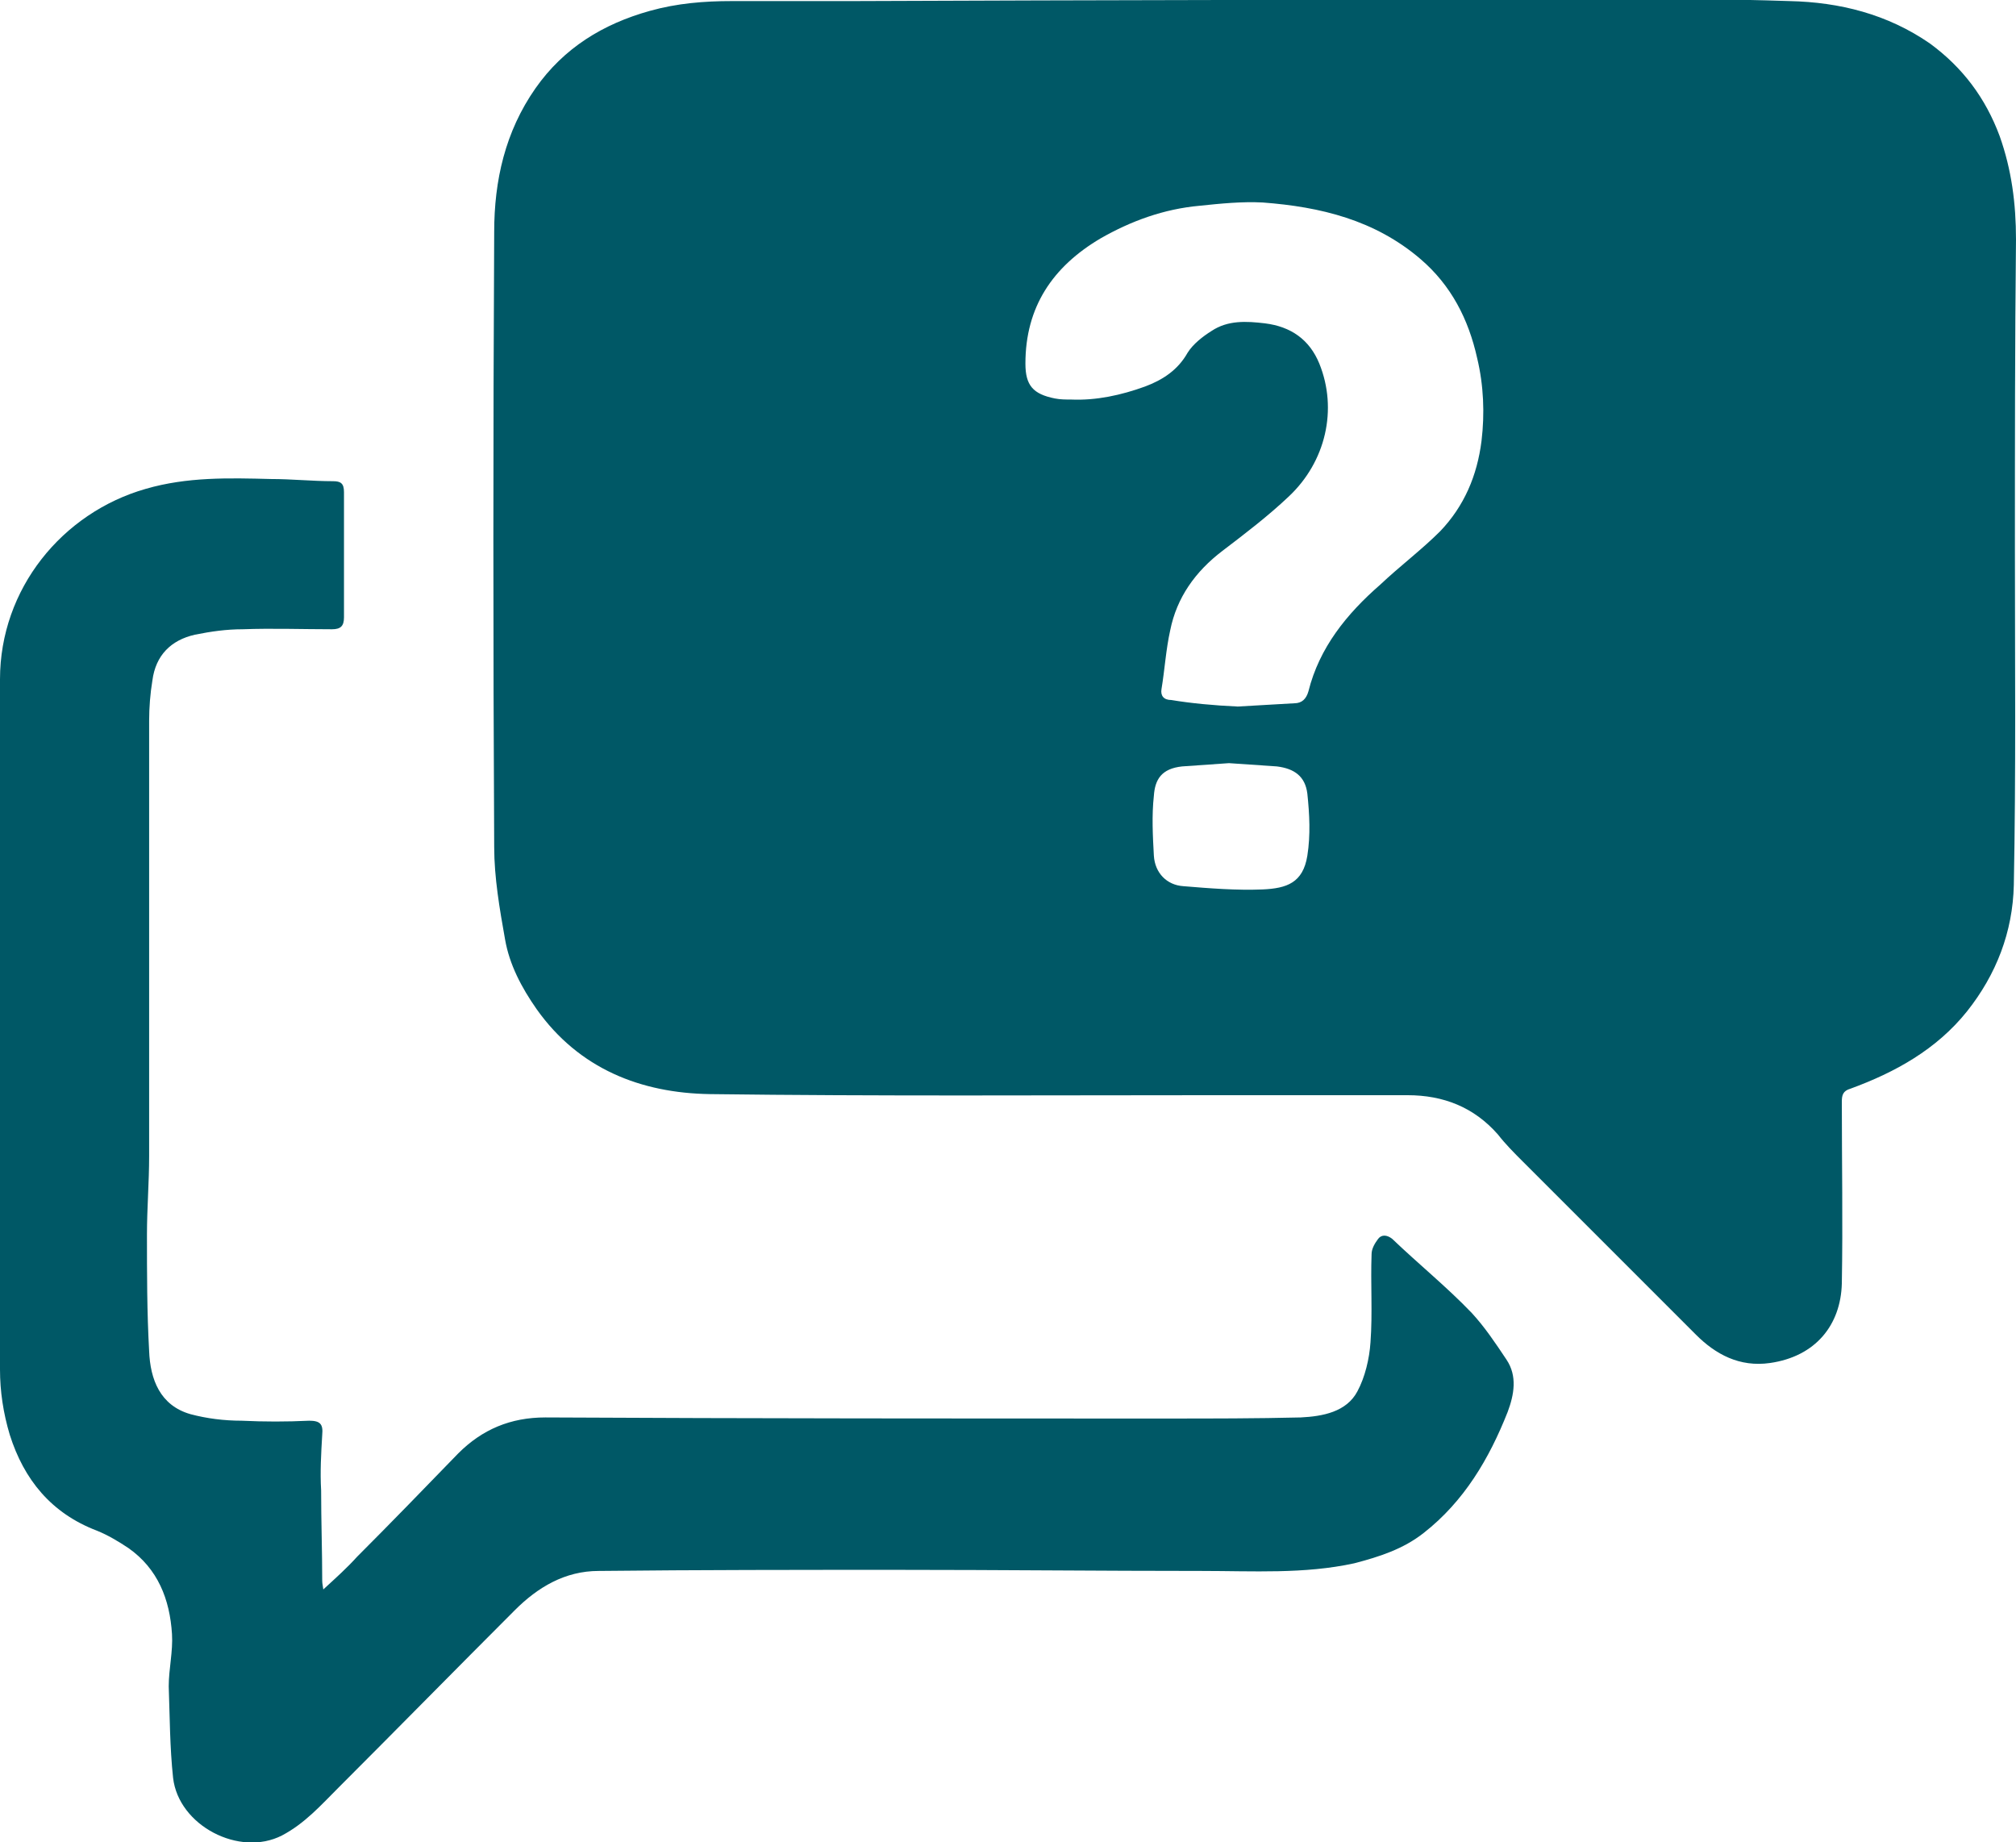
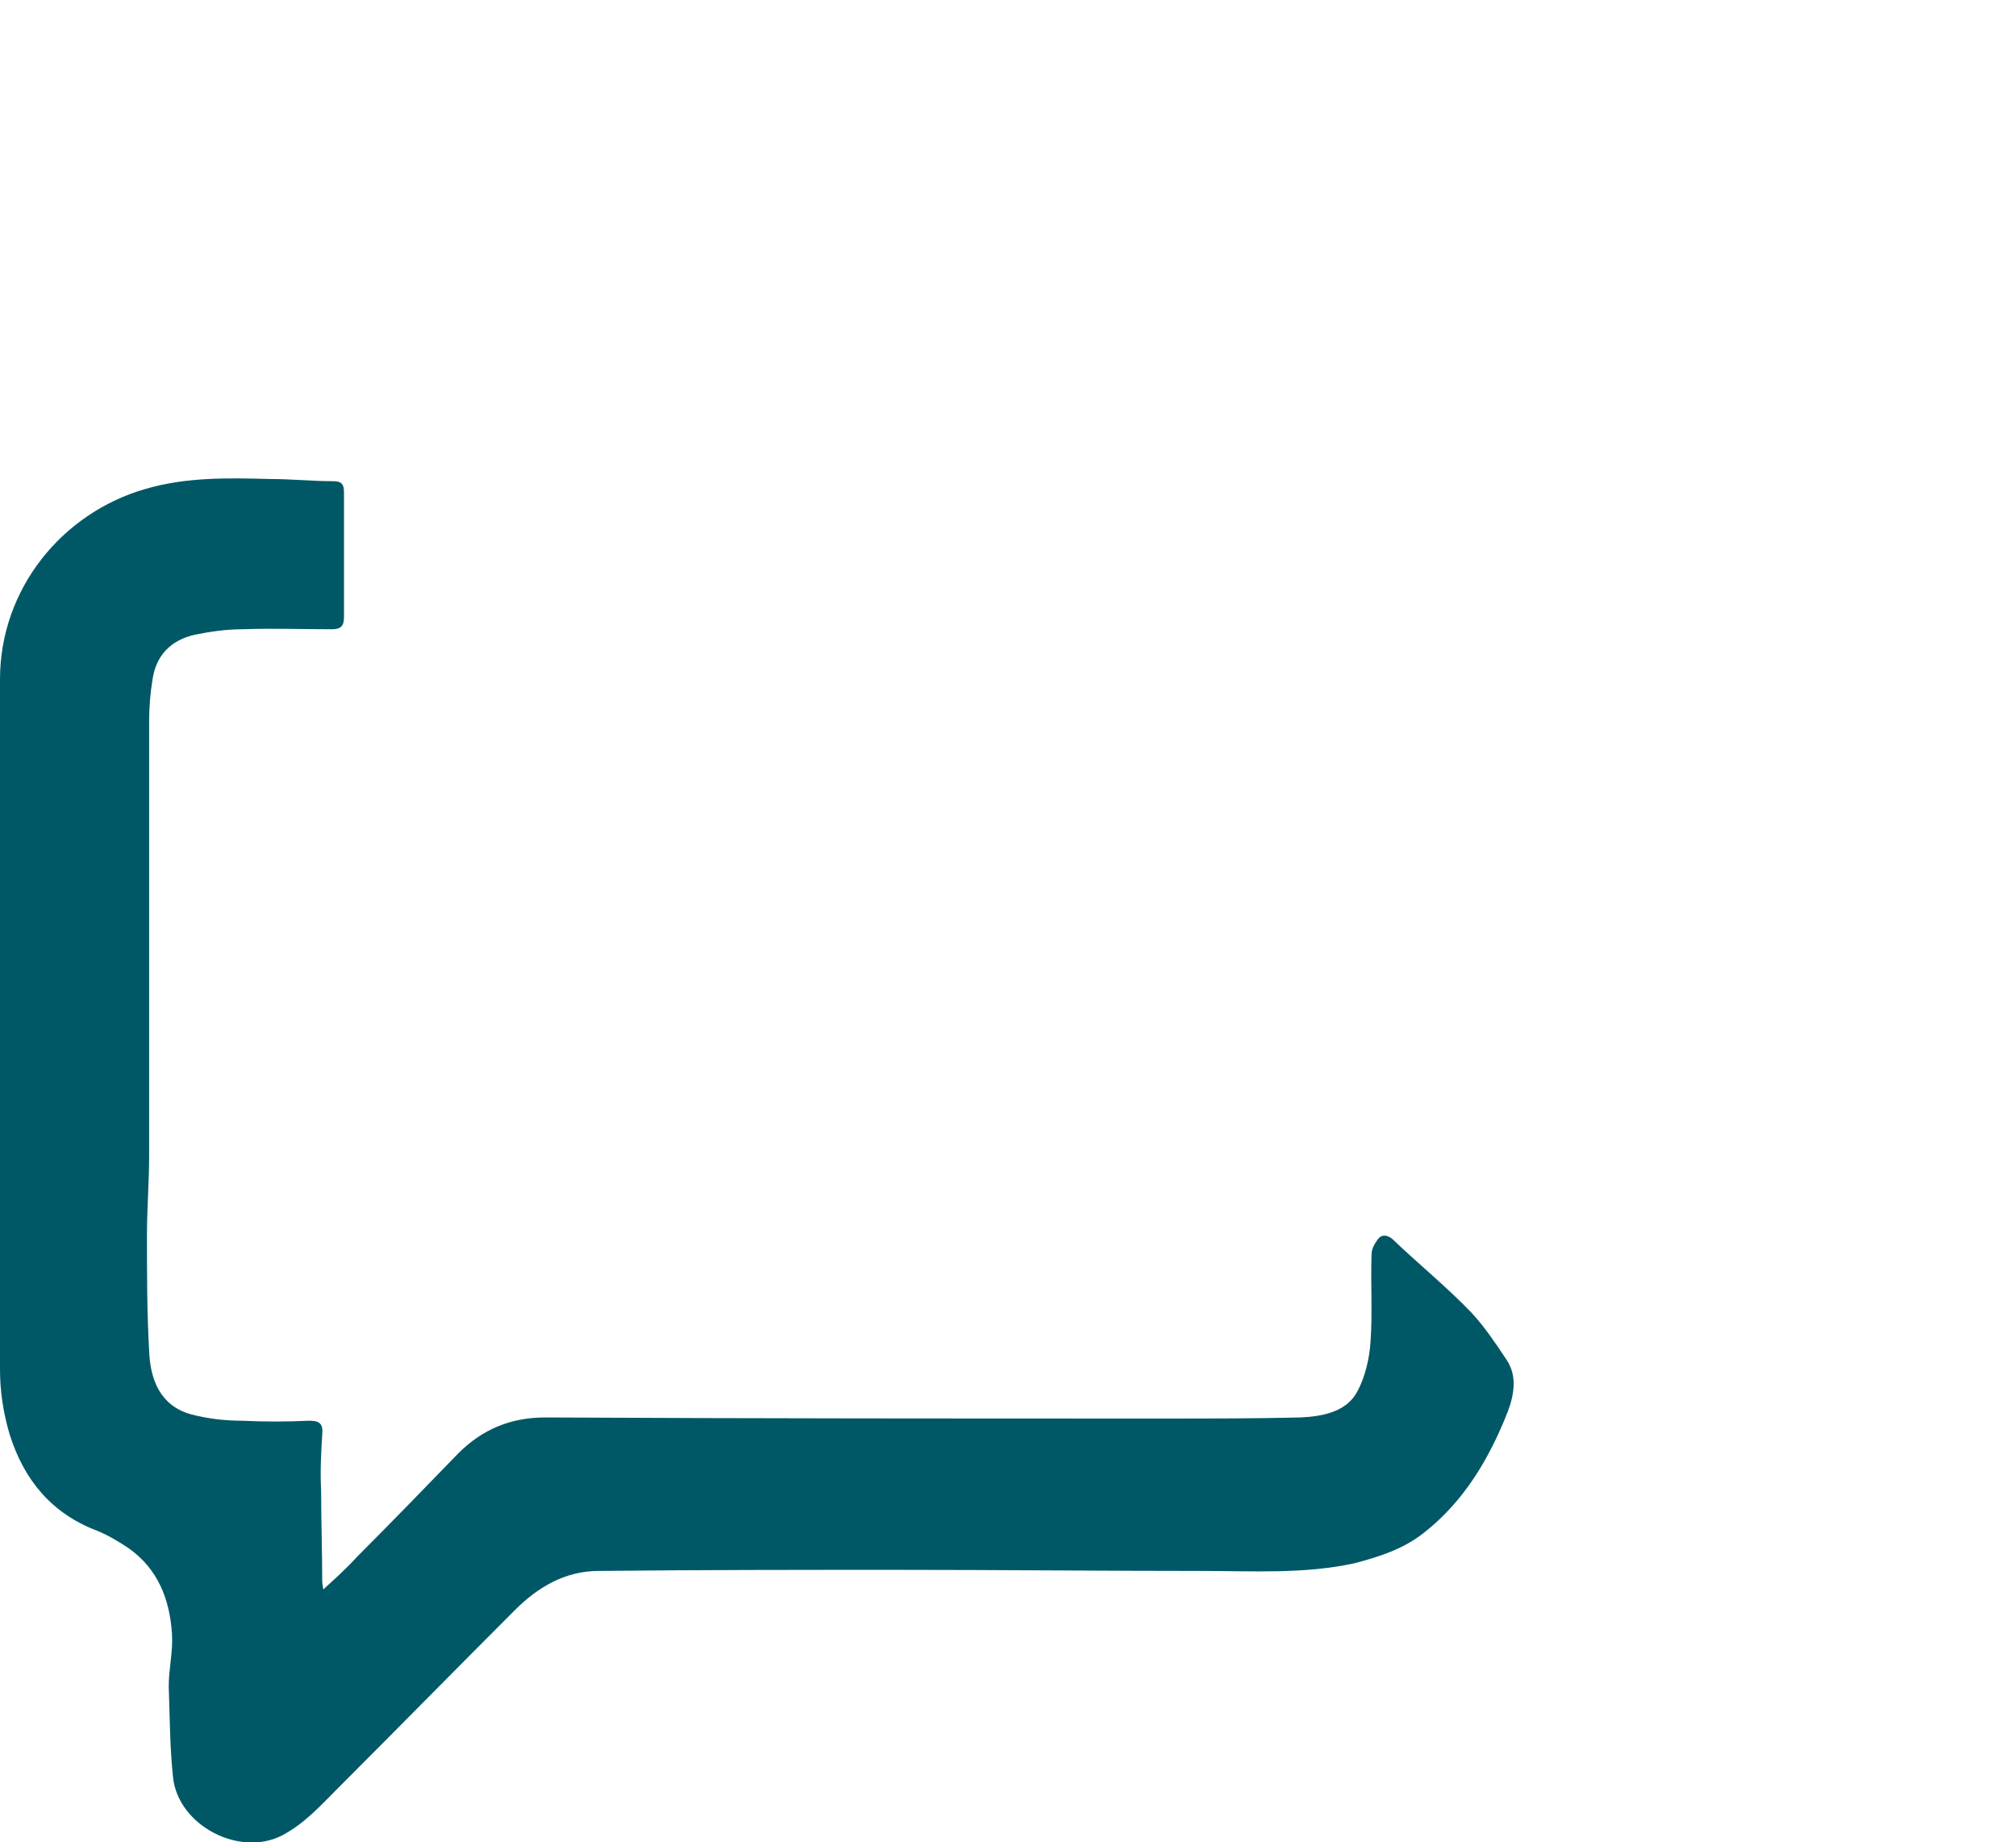
<svg xmlns="http://www.w3.org/2000/svg" version="1.1" id="Livello_1" x="0px" y="0px" viewBox="0 0 185.2 169.2" style="enable-background:new 0 0 185.2 169.2;" xml:space="preserve">
  <style type="text/css">
	.st0{fill:#005866;}
</style>
  <g>
-     <path class="st0" d="M185.1,50.4c0,10.3,0.1,20.6-0.1,30.9c-0.1,4.3-1.6,8.2-4.3,11.6c-2.8,3.5-6.6,5.6-10.7,7.1   c-0.7,0.2-0.8,0.6-0.8,1.2c0,5.6,0.1,11.1,0,16.7c-0.1,3.8-2.4,6.7-6.6,7.3c-2.8,0.4-5-0.8-6.8-2.6c-5.3-5.3-10.6-10.6-15.9-15.9   c-0.8-0.8-1.6-1.6-2.3-2.5c-2.2-2.5-5-3.6-8.3-3.6c-5.9,0-11.8,0-17.8,0c-15.4,0-30.9,0.1-46.3-0.1c-6.3-0.1-12-2.3-15.9-7.8   c-1.4-2-2.5-4.1-2.9-6.4c-0.5-2.8-1-5.7-1-8.5c-0.1-18.8-0.1-37.7,0-56.5c0-4.7,1-9.2,3.8-13.2c2.6-3.7,6.2-5.9,10.5-7.1   c2.5-0.7,5-0.9,7.5-0.9c3.6,0,7.3,0,10.9,0c23-0.1,46.1-0.1,69.1-0.2c5.7,0,11.4,0,17.2,0.2c4.6,0.1,9,1.2,12.9,3.9   c3,2.2,5.1,5,6.4,8.5c1.1,3.1,1.5,6.2,1.5,9.5C185.1,31.5,185.1,41,185.1,50.4L185.1,50.4z M113.7,64.9c1.7-0.1,3.4-0.2,5.2-0.3   c0.7,0,1.1-0.4,1.3-1.1c1-4,3.5-7.1,6.6-9.8c1.8-1.7,3.8-3.2,5.5-4.9c2.2-2.3,3.4-5.1,3.8-8.3c0.3-2.5,0.2-5.1-0.4-7.6   c-0.8-3.6-2.4-6.7-5.2-9.1c-4.2-3.6-9.2-4.8-14.5-5.2c-1.9-0.1-3.9,0.1-5.8,0.3c-3.3,0.3-6.3,1.4-9.1,3c-4.4,2.6-6.9,6.3-6.9,11.5   c0,2,0.7,2.8,2.7,3.2c0.5,0.1,1,0.1,1.5,0.1c2.3,0.1,4.6-0.4,6.8-1.2c1.6-0.6,3-1.5,3.9-3.1c0.5-0.8,1.4-1.5,2.2-2   c1.5-1,3.2-0.9,4.9-0.7c2.4,0.3,4.1,1.5,5,3.7c1.7,4.2,0.6,9-2.8,12.2c-1.9,1.8-4,3.4-6.1,5c-2.5,1.9-4.2,4.3-4.8,7.3   c-0.4,1.8-0.5,3.6-0.8,5.4c-0.1,0.6,0.2,1,0.9,1C109.4,64.6,111.5,64.8,113.7,64.9z M112.9,70.1c-1.4,0.1-2.9,0.2-4.3,0.3   c-1.9,0.2-2.5,1.2-2.6,2.7c-0.2,1.8-0.1,3.7,0,5.5c0.1,1.6,1.2,2.7,2.7,2.8c2.4,0.2,4.9,0.4,7.3,0.3c2.2-0.1,3.7-0.6,4.1-3.1   c0.3-1.9,0.2-3.8,0-5.7c-0.2-1.6-1.2-2.3-2.8-2.5C115.9,70.3,114.4,70.2,112.9,70.1z" />
    <path class="st0" d="M29.7,146c1.2-1.1,2.2-2,3.1-3c3.1-3.1,6.2-6.3,9.3-9.5c2.2-2.2,4.8-3.3,8-3.3c19,0.1,38.1,0.1,57.1,0.1   c4.1,0,8.2,0,12.3-0.1c2-0.1,4.2-0.5,5.2-2.4c0.7-1.3,1.1-3,1.2-4.5c0.2-2.7,0-5.4,0.1-8.1c0-0.5,0.3-1,0.6-1.4s0.8-0.4,1.3,0   c2.4,2.3,5,4.4,7.3,6.8c1.2,1.3,2.2,2.8,3.2,4.3s0.7,3.2,0.1,4.8c-1.7,4.3-4,8.2-7.7,11.1c-1.9,1.5-4.1,2.2-6.4,2.8   c-4.6,1-9.3,0.7-14,0.7c-9.3,0-18.6-0.1-27.9-0.1c-9.2,0-18.3,0-27.5,0.1c-3.1,0-5.6,1.5-7.7,3.6c-5.4,5.4-10.8,10.9-16.2,16.3   c-1.6,1.6-3.1,3.3-5.2,4.4c-3.9,2-9.5-0.9-10-5.3c-0.3-2.8-0.3-5.6-0.4-8.4c0-1.6,0.4-3.2,0.3-4.8c-0.2-3.2-1.3-6-4-7.9   c-0.9-0.6-1.9-1.2-2.9-1.6c-4.2-1.6-6.7-4.7-8-8.8c-0.6-2-0.9-4-0.9-6c0-21.1,0-42.3,0-63.4c0-8.3,5.7-15.3,13.4-17.5   c3.8-1.1,7.6-1,11.5-0.9c1.9,0,3.8,0.2,5.7,0.2c0.7,0,1,0.2,1,1c0,3.8,0,7.7,0,11.5c0,0.8-0.3,1.1-1.1,1.1c-2.7,0-5.5-0.1-8.2,0   c-1.5,0-2.9,0.2-4.4,0.5c-2.2,0.5-3.6,1.9-3.9,4.2c-0.2,1.2-0.3,2.5-0.3,3.7c0,13.3,0,26.7,0,40c0,2.4-0.2,4.8-0.2,7.2   c0,3.6,0,7.1,0.2,10.7c0.1,2.6,1,5,3.8,5.8c1.5,0.4,3.1,0.6,4.7,0.6c2.1,0.1,4.1,0.1,6.2,0c1,0,1.3,0.3,1.2,1.3   c-0.1,1.7-0.2,3.4-0.1,5.1c0,2.8,0.1,5.6,0.1,8.3C29.6,145.3,29.6,145.4,29.7,146z" />
  </g>
</svg>